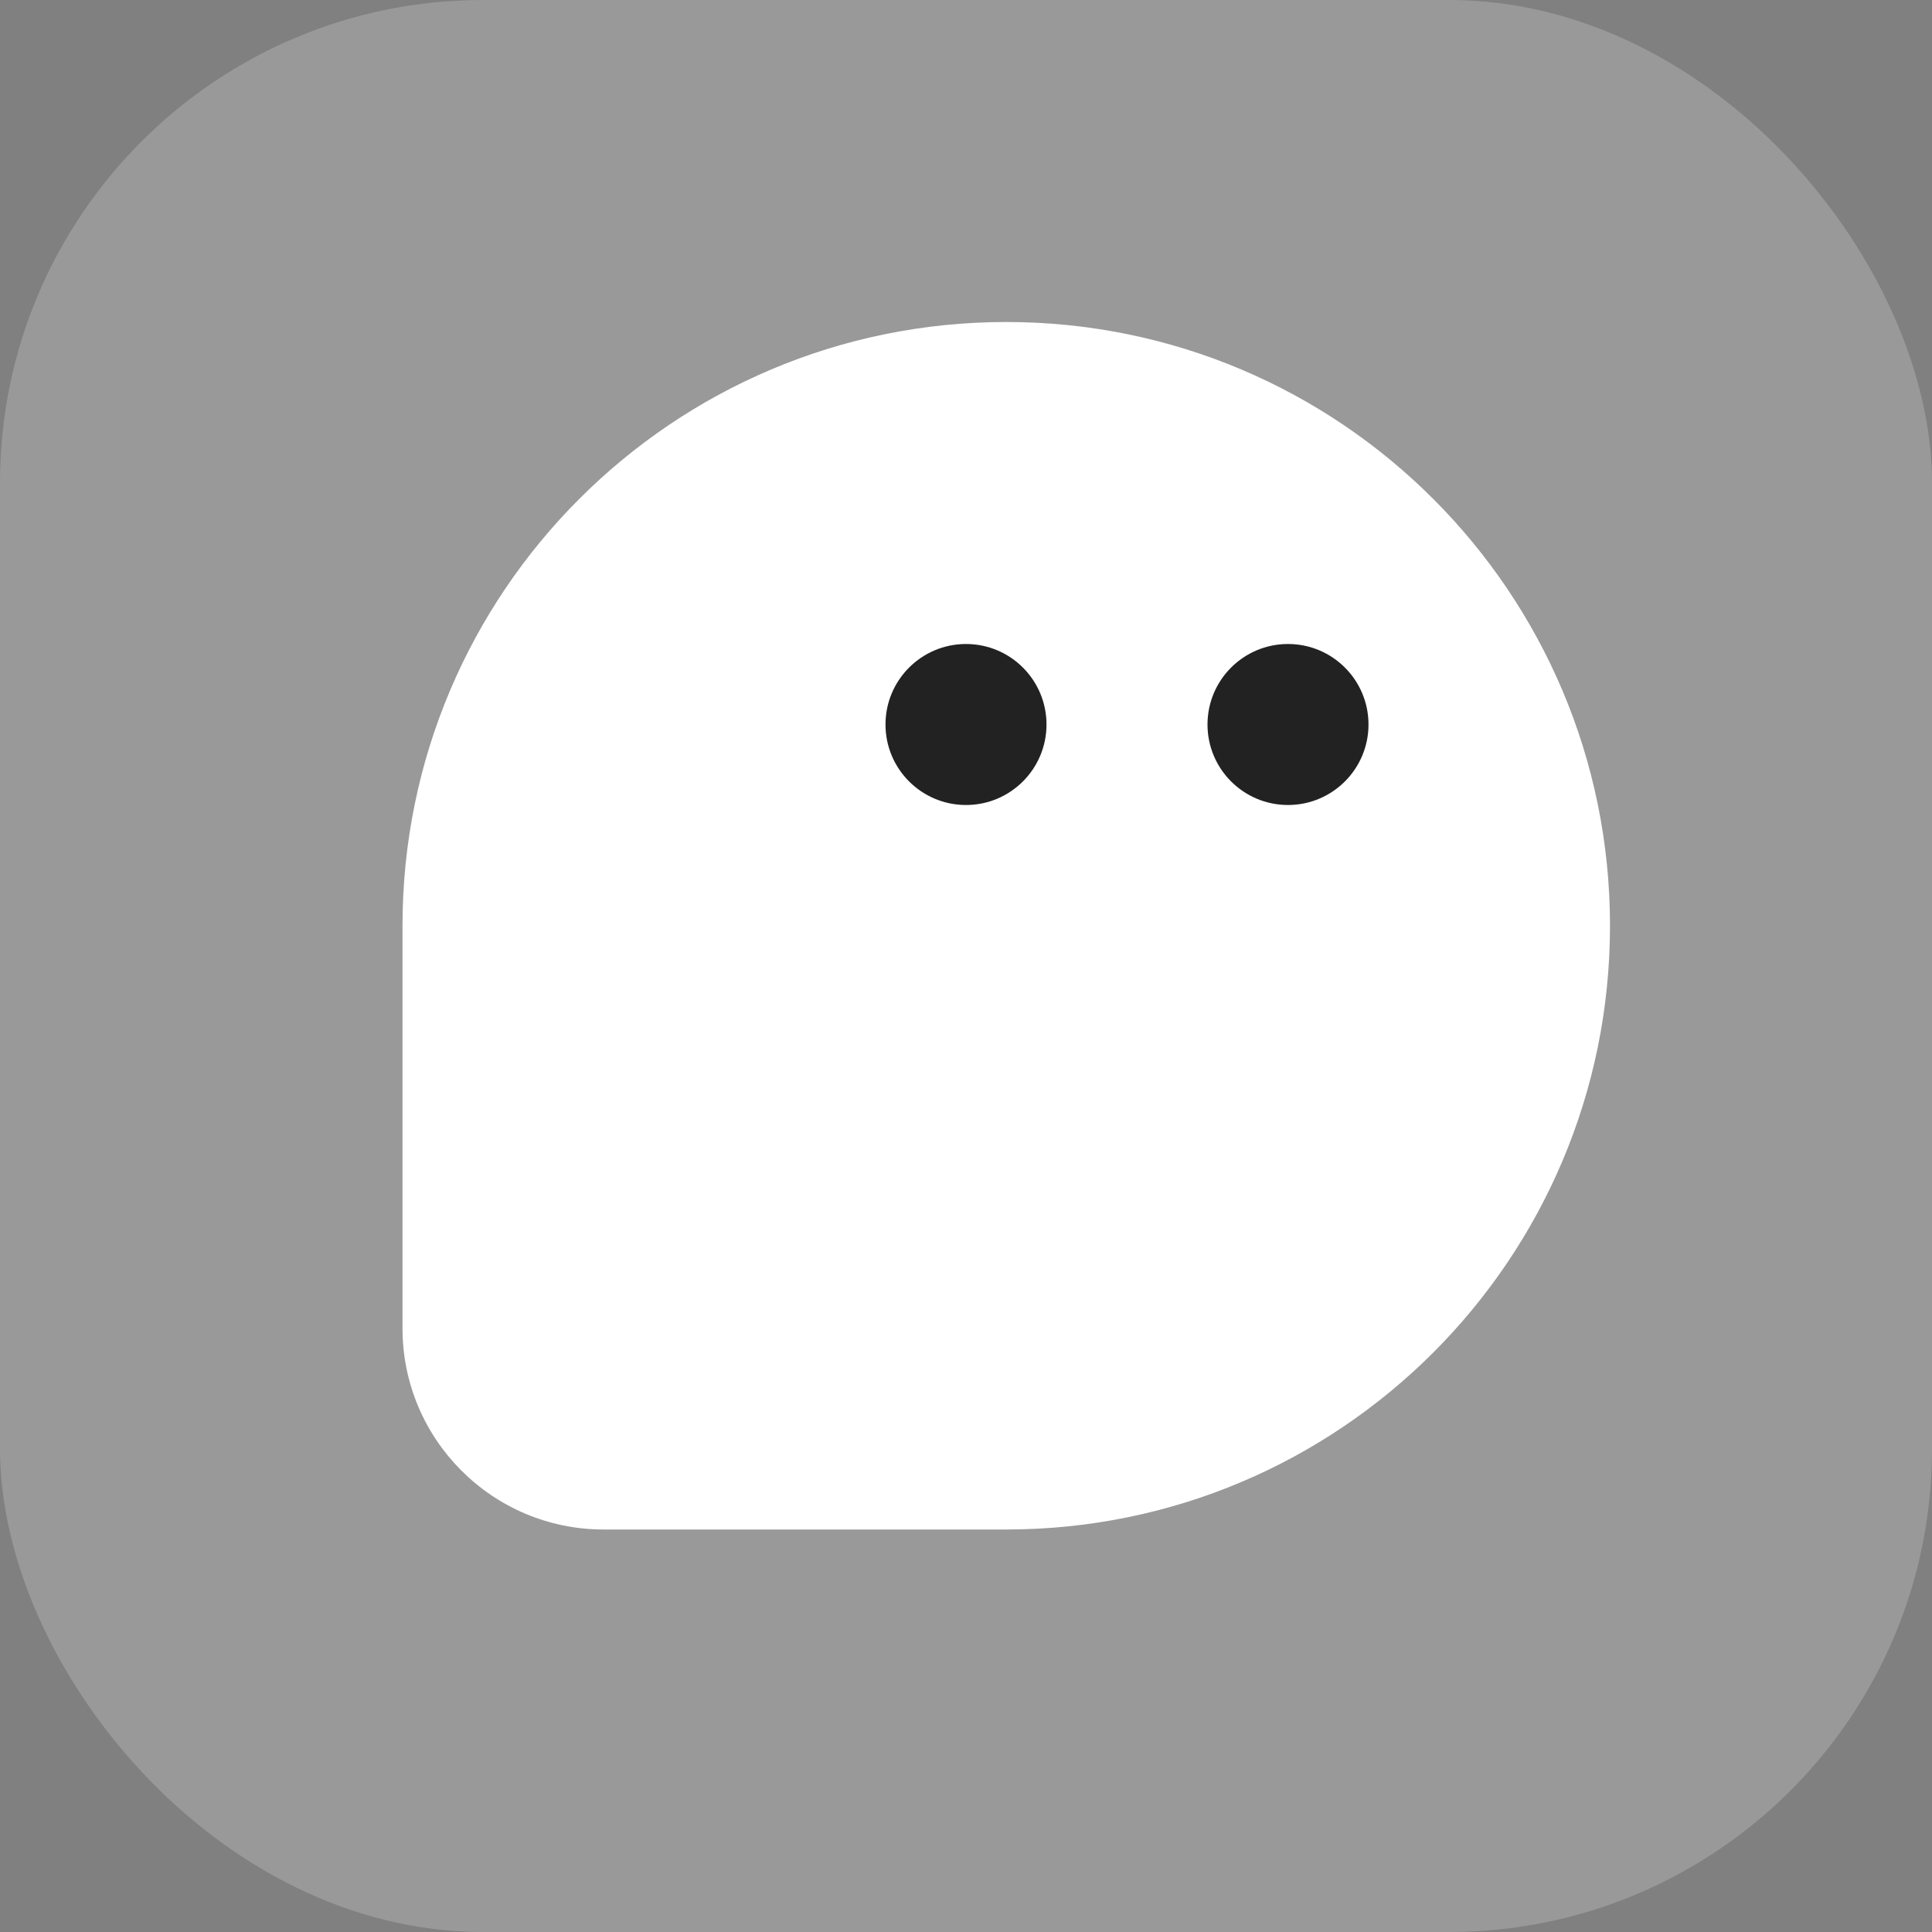
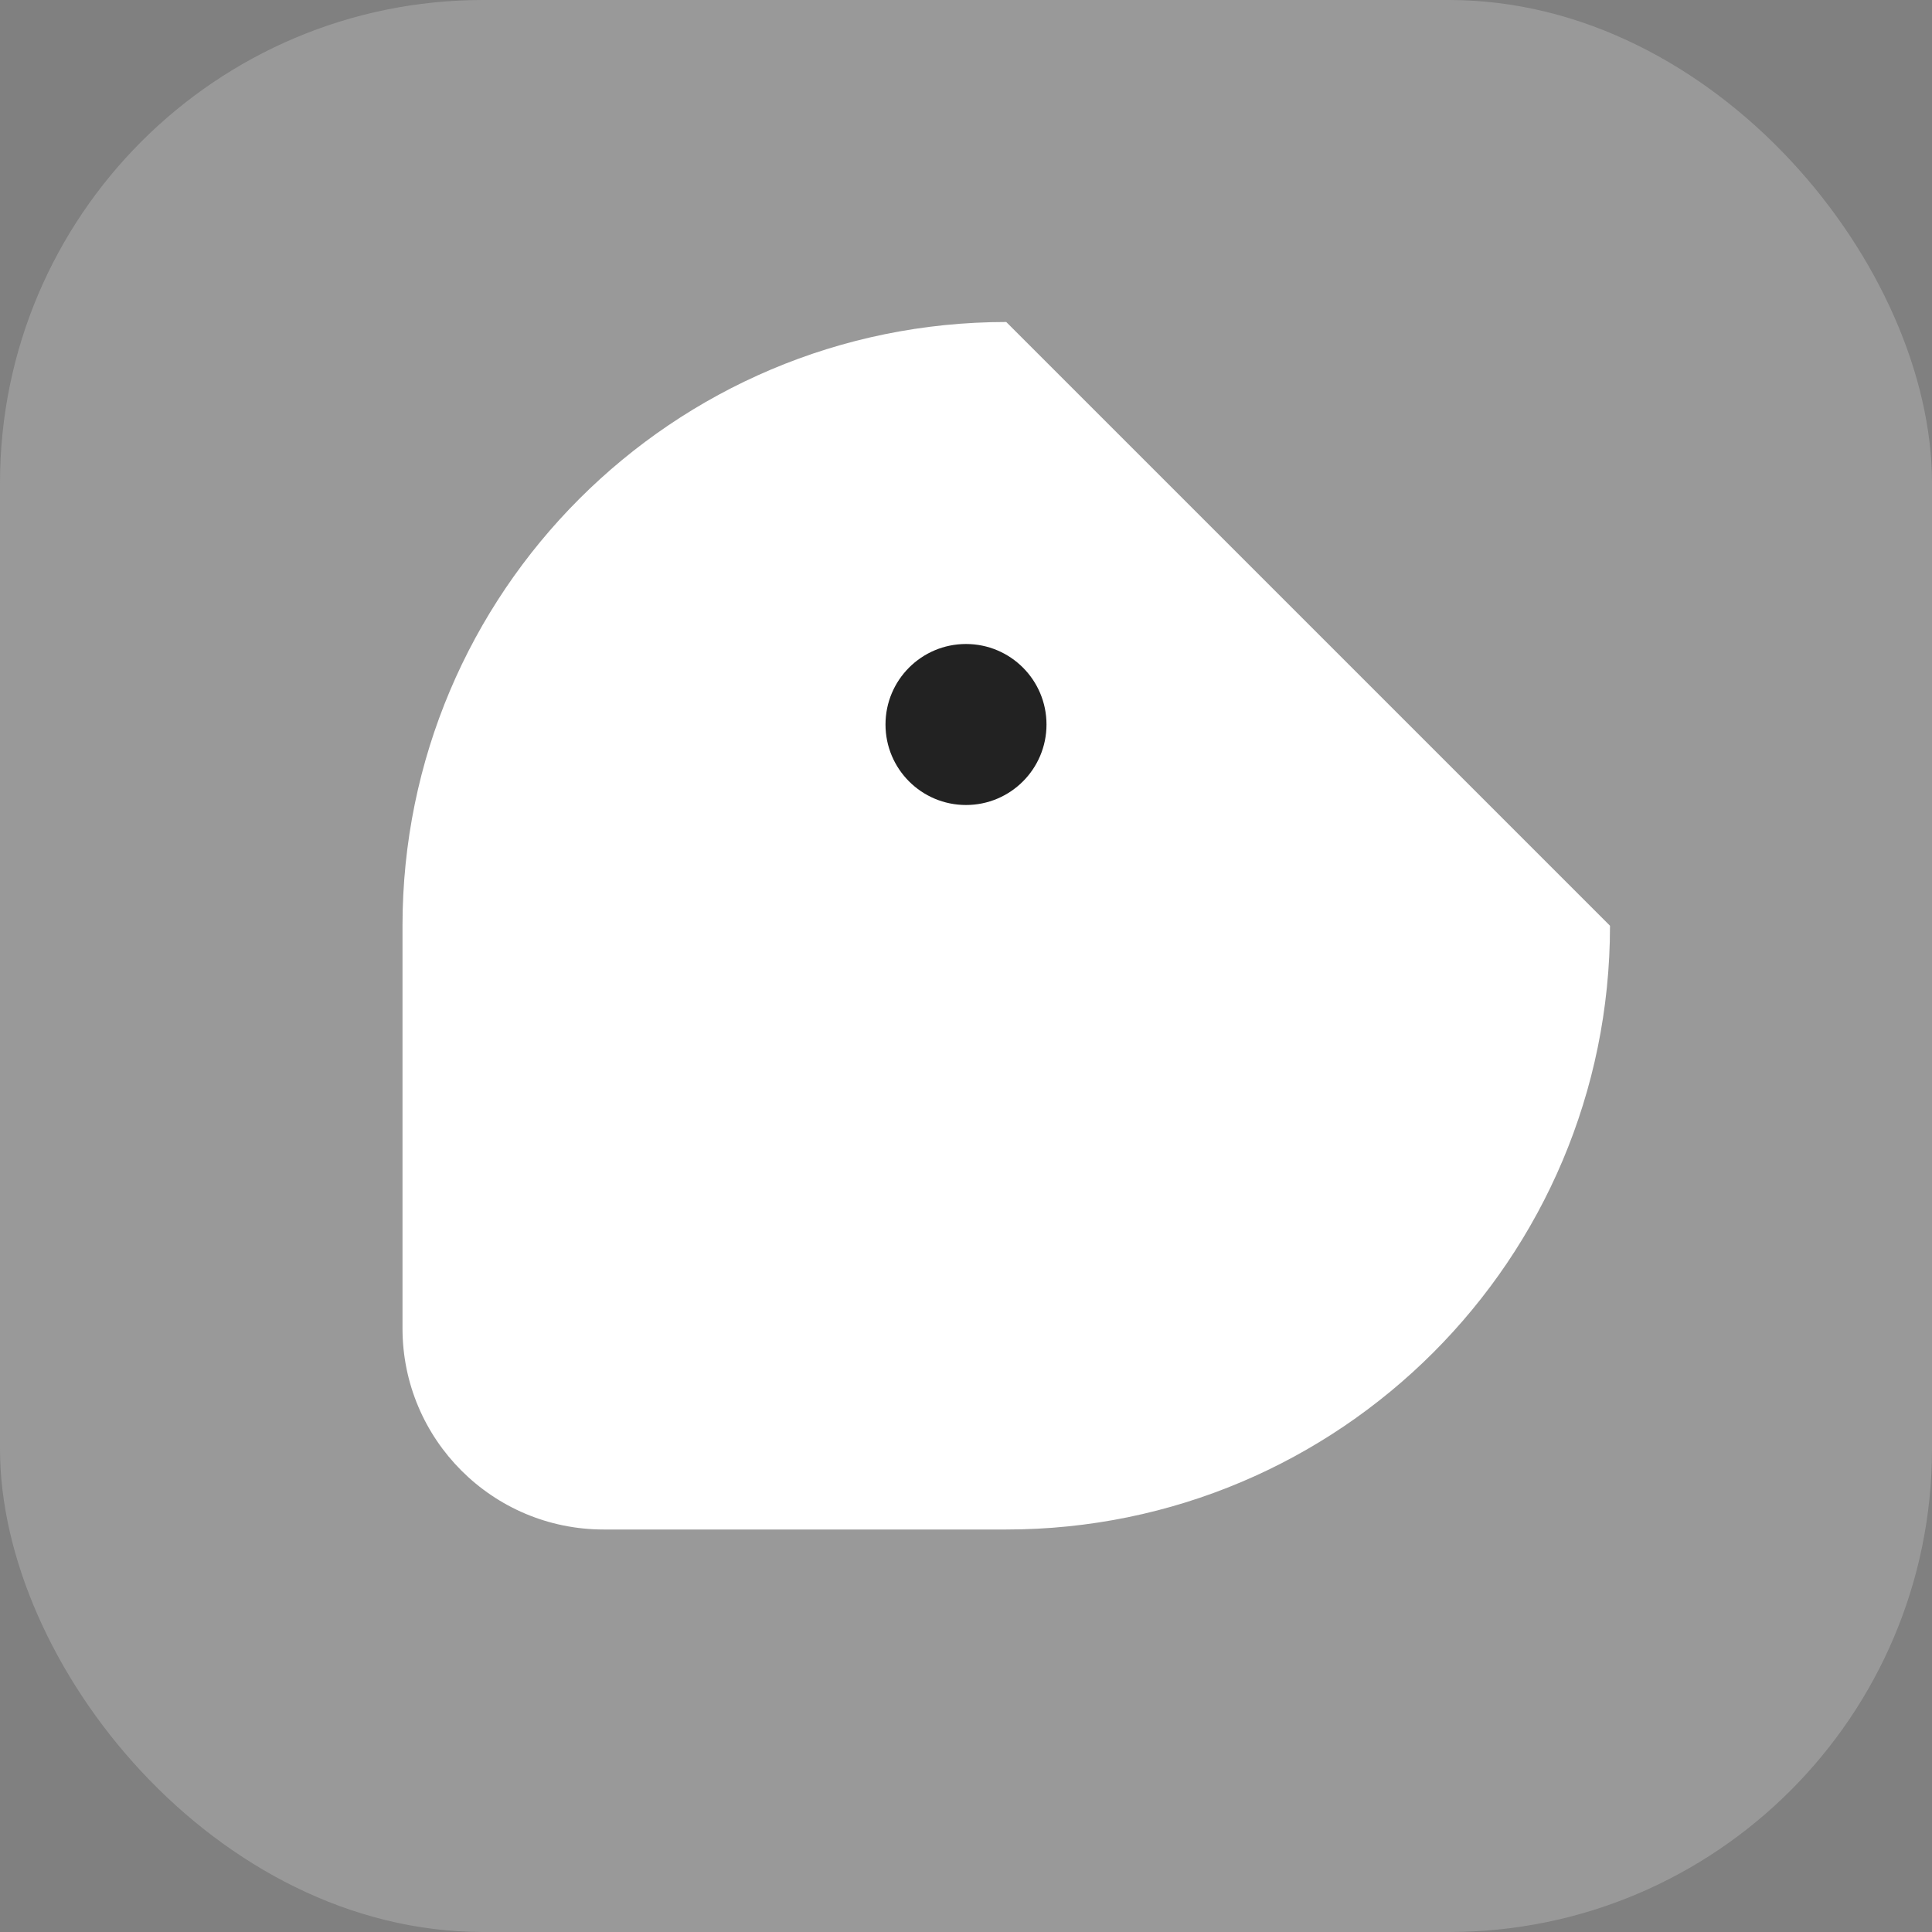
<svg xmlns="http://www.w3.org/2000/svg" width="24" height="24" viewBox="0 0 24 24" fill="none">
  <rect x="0" y="0" width="24" height="24" fill="#808080" stroke="none" />
  <g clip-path="url(#clip0_15343_129279)">
    <g clip-path="url(#clip1_15343_129279)">
      <rect width="24" height="24" rx="6" fill="#999999" />
    </g>
-     <path d="M20 11.5C20 15.642 16.642 19 12.5 19C11.305 19 9.182 19 7.499 19C6.118 19 5 17.881 5 16.501C5 14.767 5 12.582 5 11.5C5 7.358 8.358 4 12.5 4C16.642 4 20 7.358 20 11.5Z" fill="white" />
+     <path d="M20 11.5C20 15.642 16.642 19 12.5 19C11.305 19 9.182 19 7.499 19C6.118 19 5 17.881 5 16.501C5 14.767 5 12.582 5 11.5C5 7.358 8.358 4 12.5 4Z" fill="white" />
    <ellipse cx="12" cy="9" rx="1" ry="1" fill="#222222" />
-     <ellipse cx="16" cy="9" rx="1" ry="1" fill="#222222" />
  </g>
  <defs>
    <clipPath id="clip0_15343_129279">
      <rect width="24" height="24" fill="white" />
    </clipPath>
    <clipPath id="clip1_15343_129279">
      <rect width="24" height="24" fill="white" />
    </clipPath>
  </defs>
</svg>